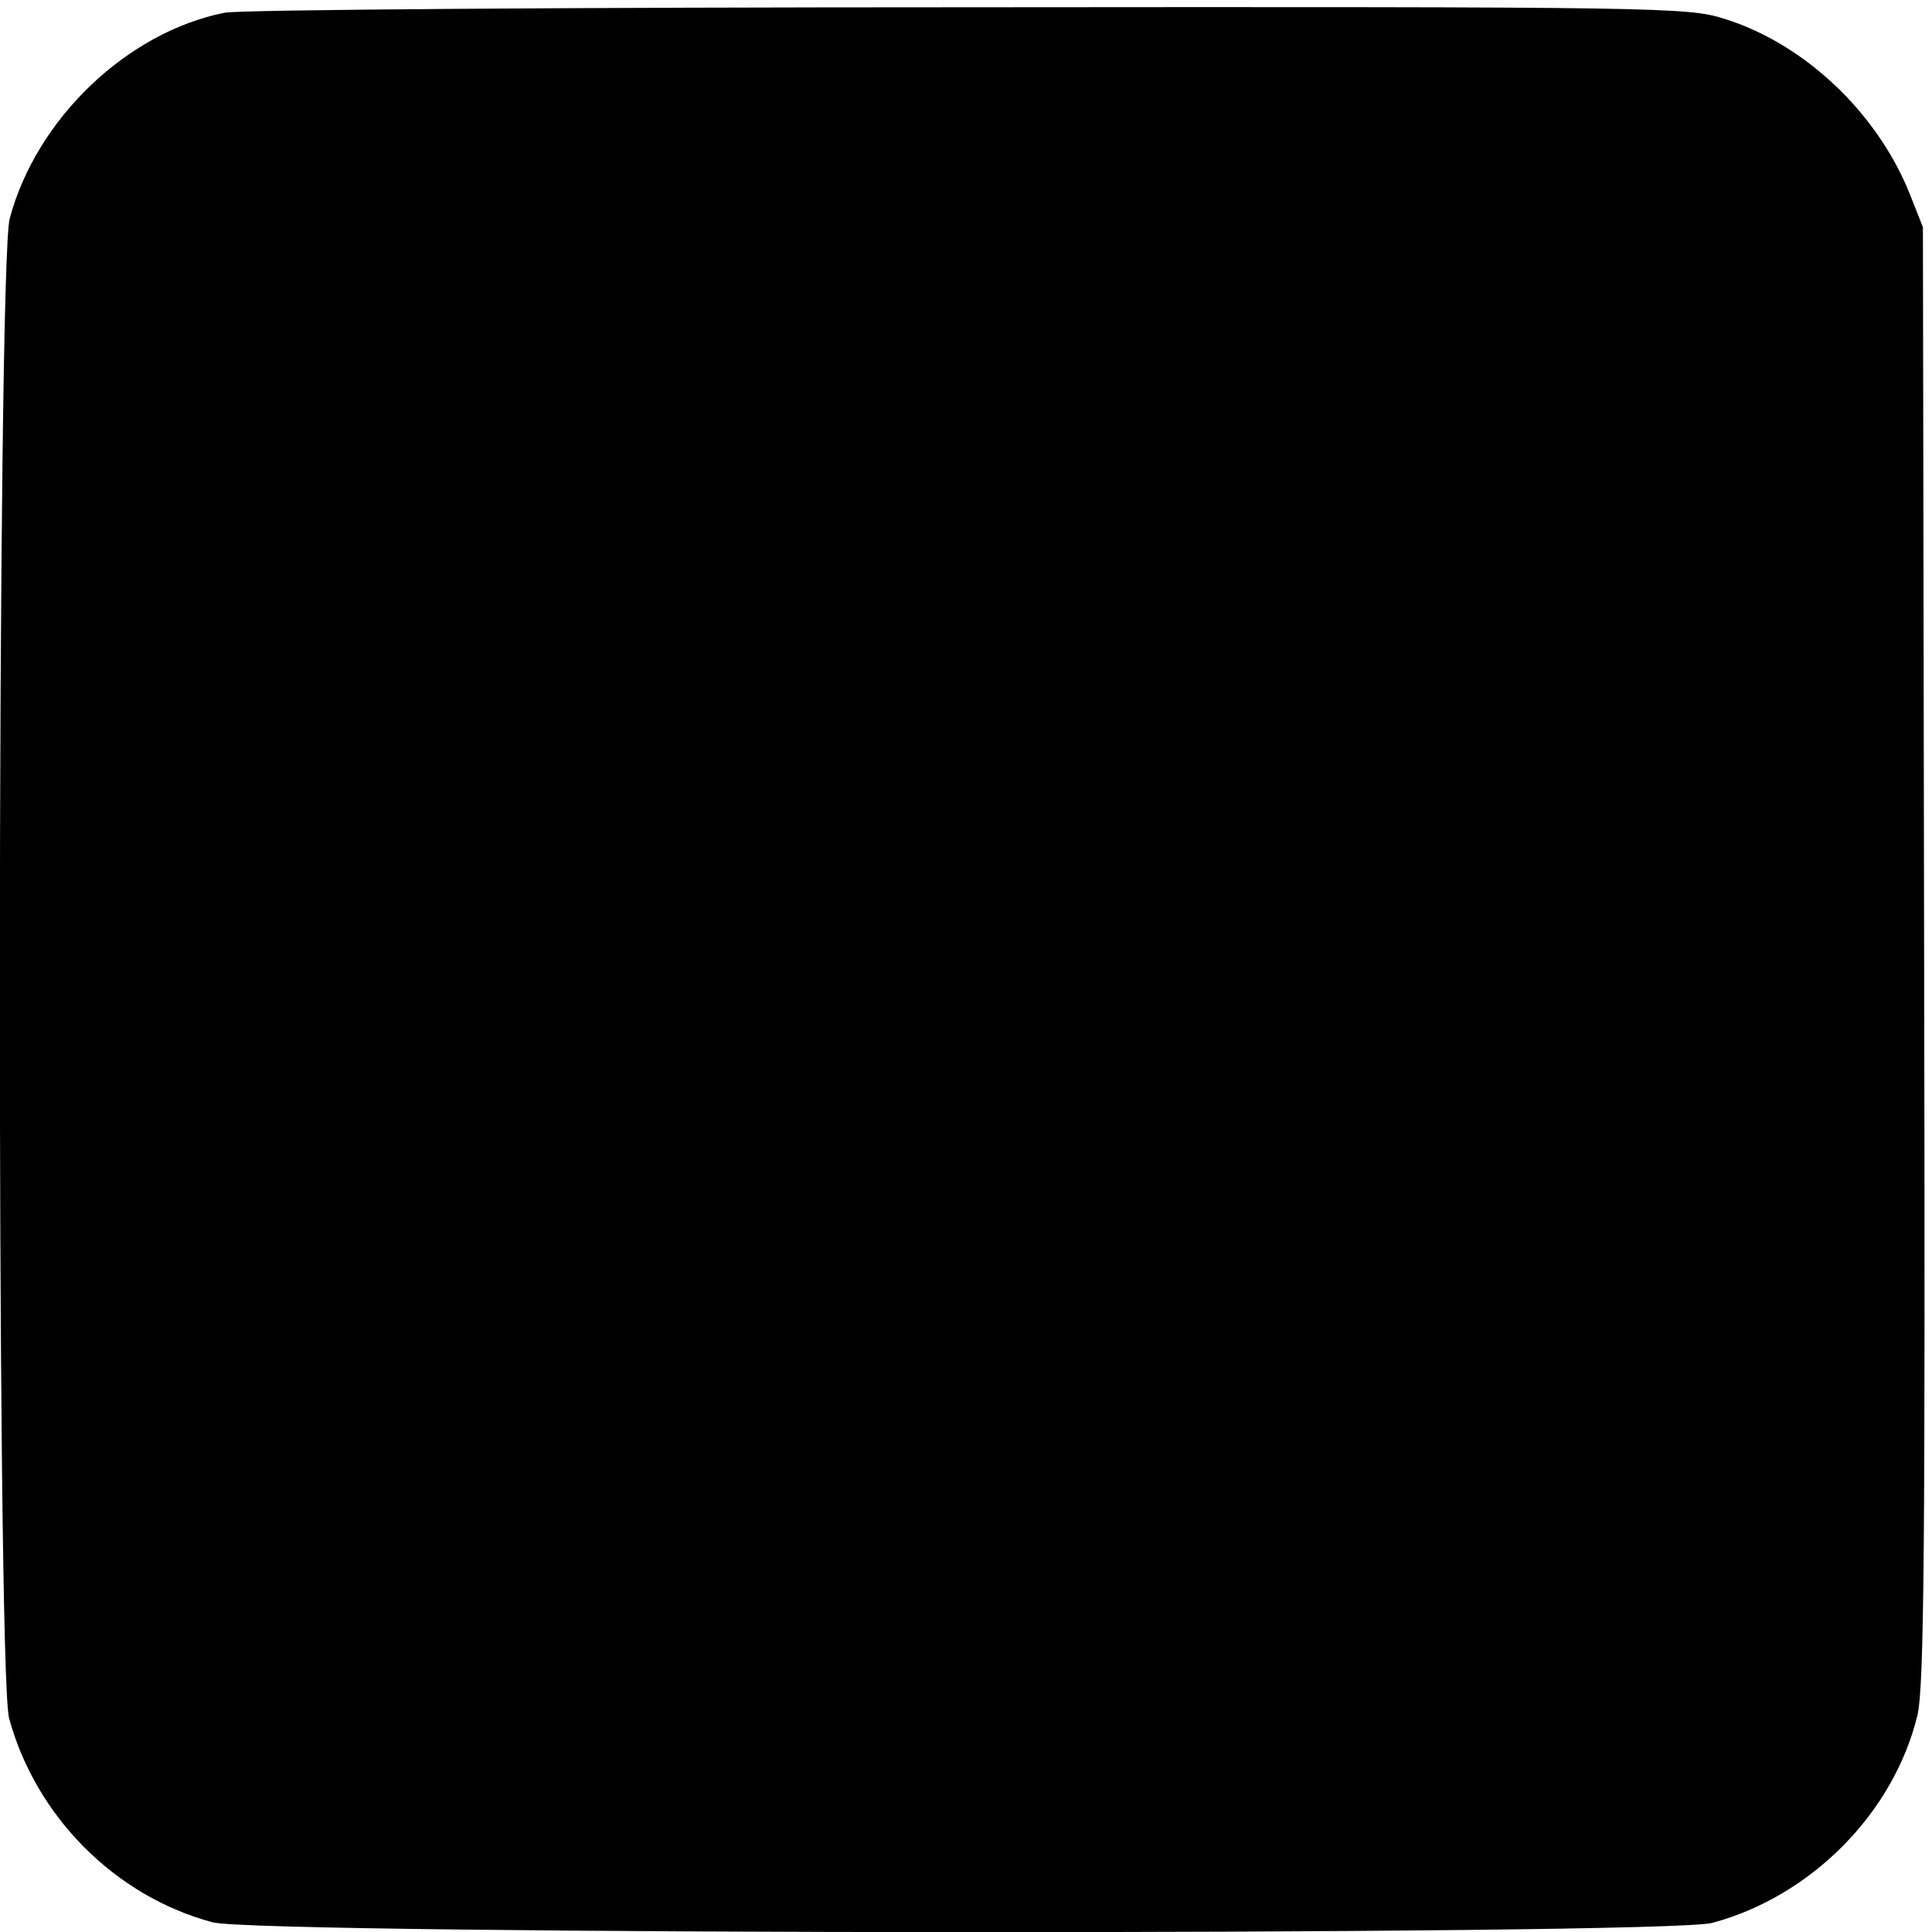
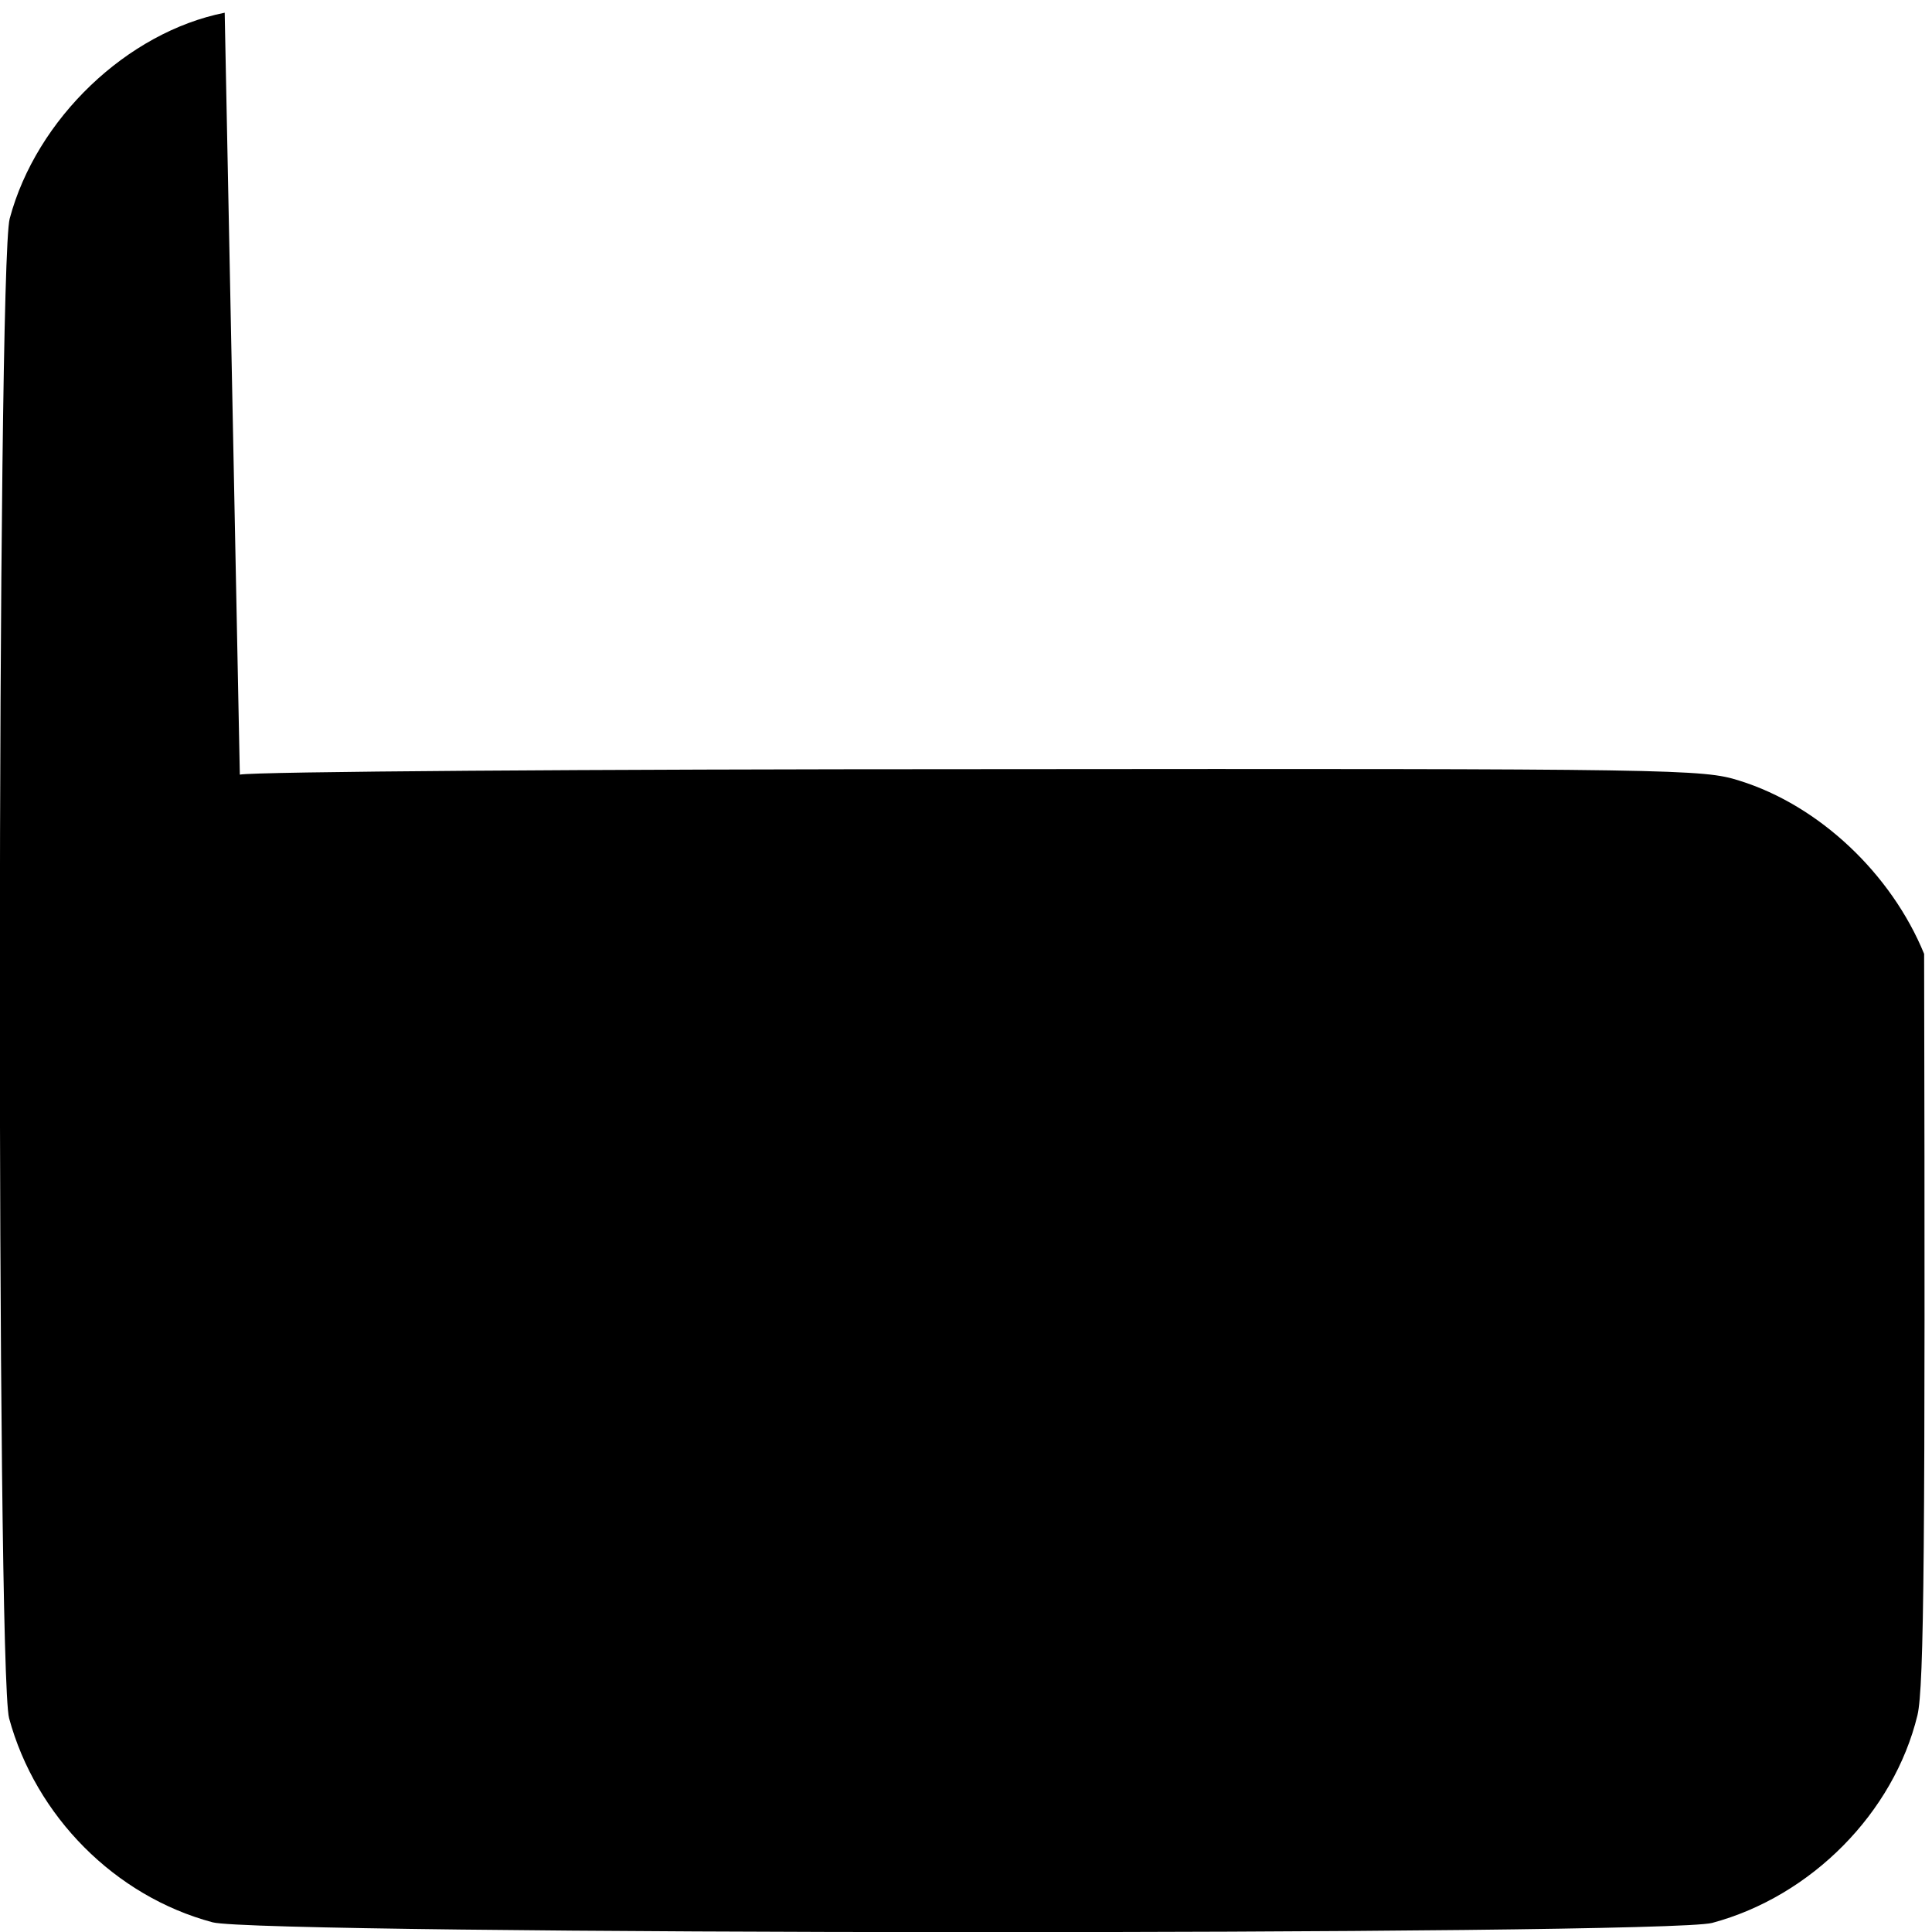
<svg xmlns="http://www.w3.org/2000/svg" version="1.0" width="319pt" height="319pt" viewBox="0 0 319 319" preserveAspectRatio="xMidYMid meet">
  <g transform="translate(0,319) scale(0.1,-0.1)" fill="#000000" stroke="none">
-     <path d="M371 3169 c-161 -32 -311 -175 -355 -340 -21 -79 -22 -2397 -1 -2476 44 -162 175 -294 336 -337 79 -21 2397 -22 2476 -1 164 44 300 182 339 343 11 47 13 275 11 1257 l-2 1200 -23 58 c-54 132 -173 245 -305 286 -60 19 -99 20 -1247 19 -652 0 -1205 -4 -1229 -9z" />
+     <path d="M371 3169 c-161 -32 -311 -175 -355 -340 -21 -79 -22 -2397 -1 -2476 44 -162 175 -294 336 -337 79 -21 2397 -22 2476 -1 164 44 300 182 339 343 11 47 13 275 11 1257 c-54 132 -173 245 -305 286 -60 19 -99 20 -1247 19 -652 0 -1205 -4 -1229 -9z" />
  </g>
</svg>